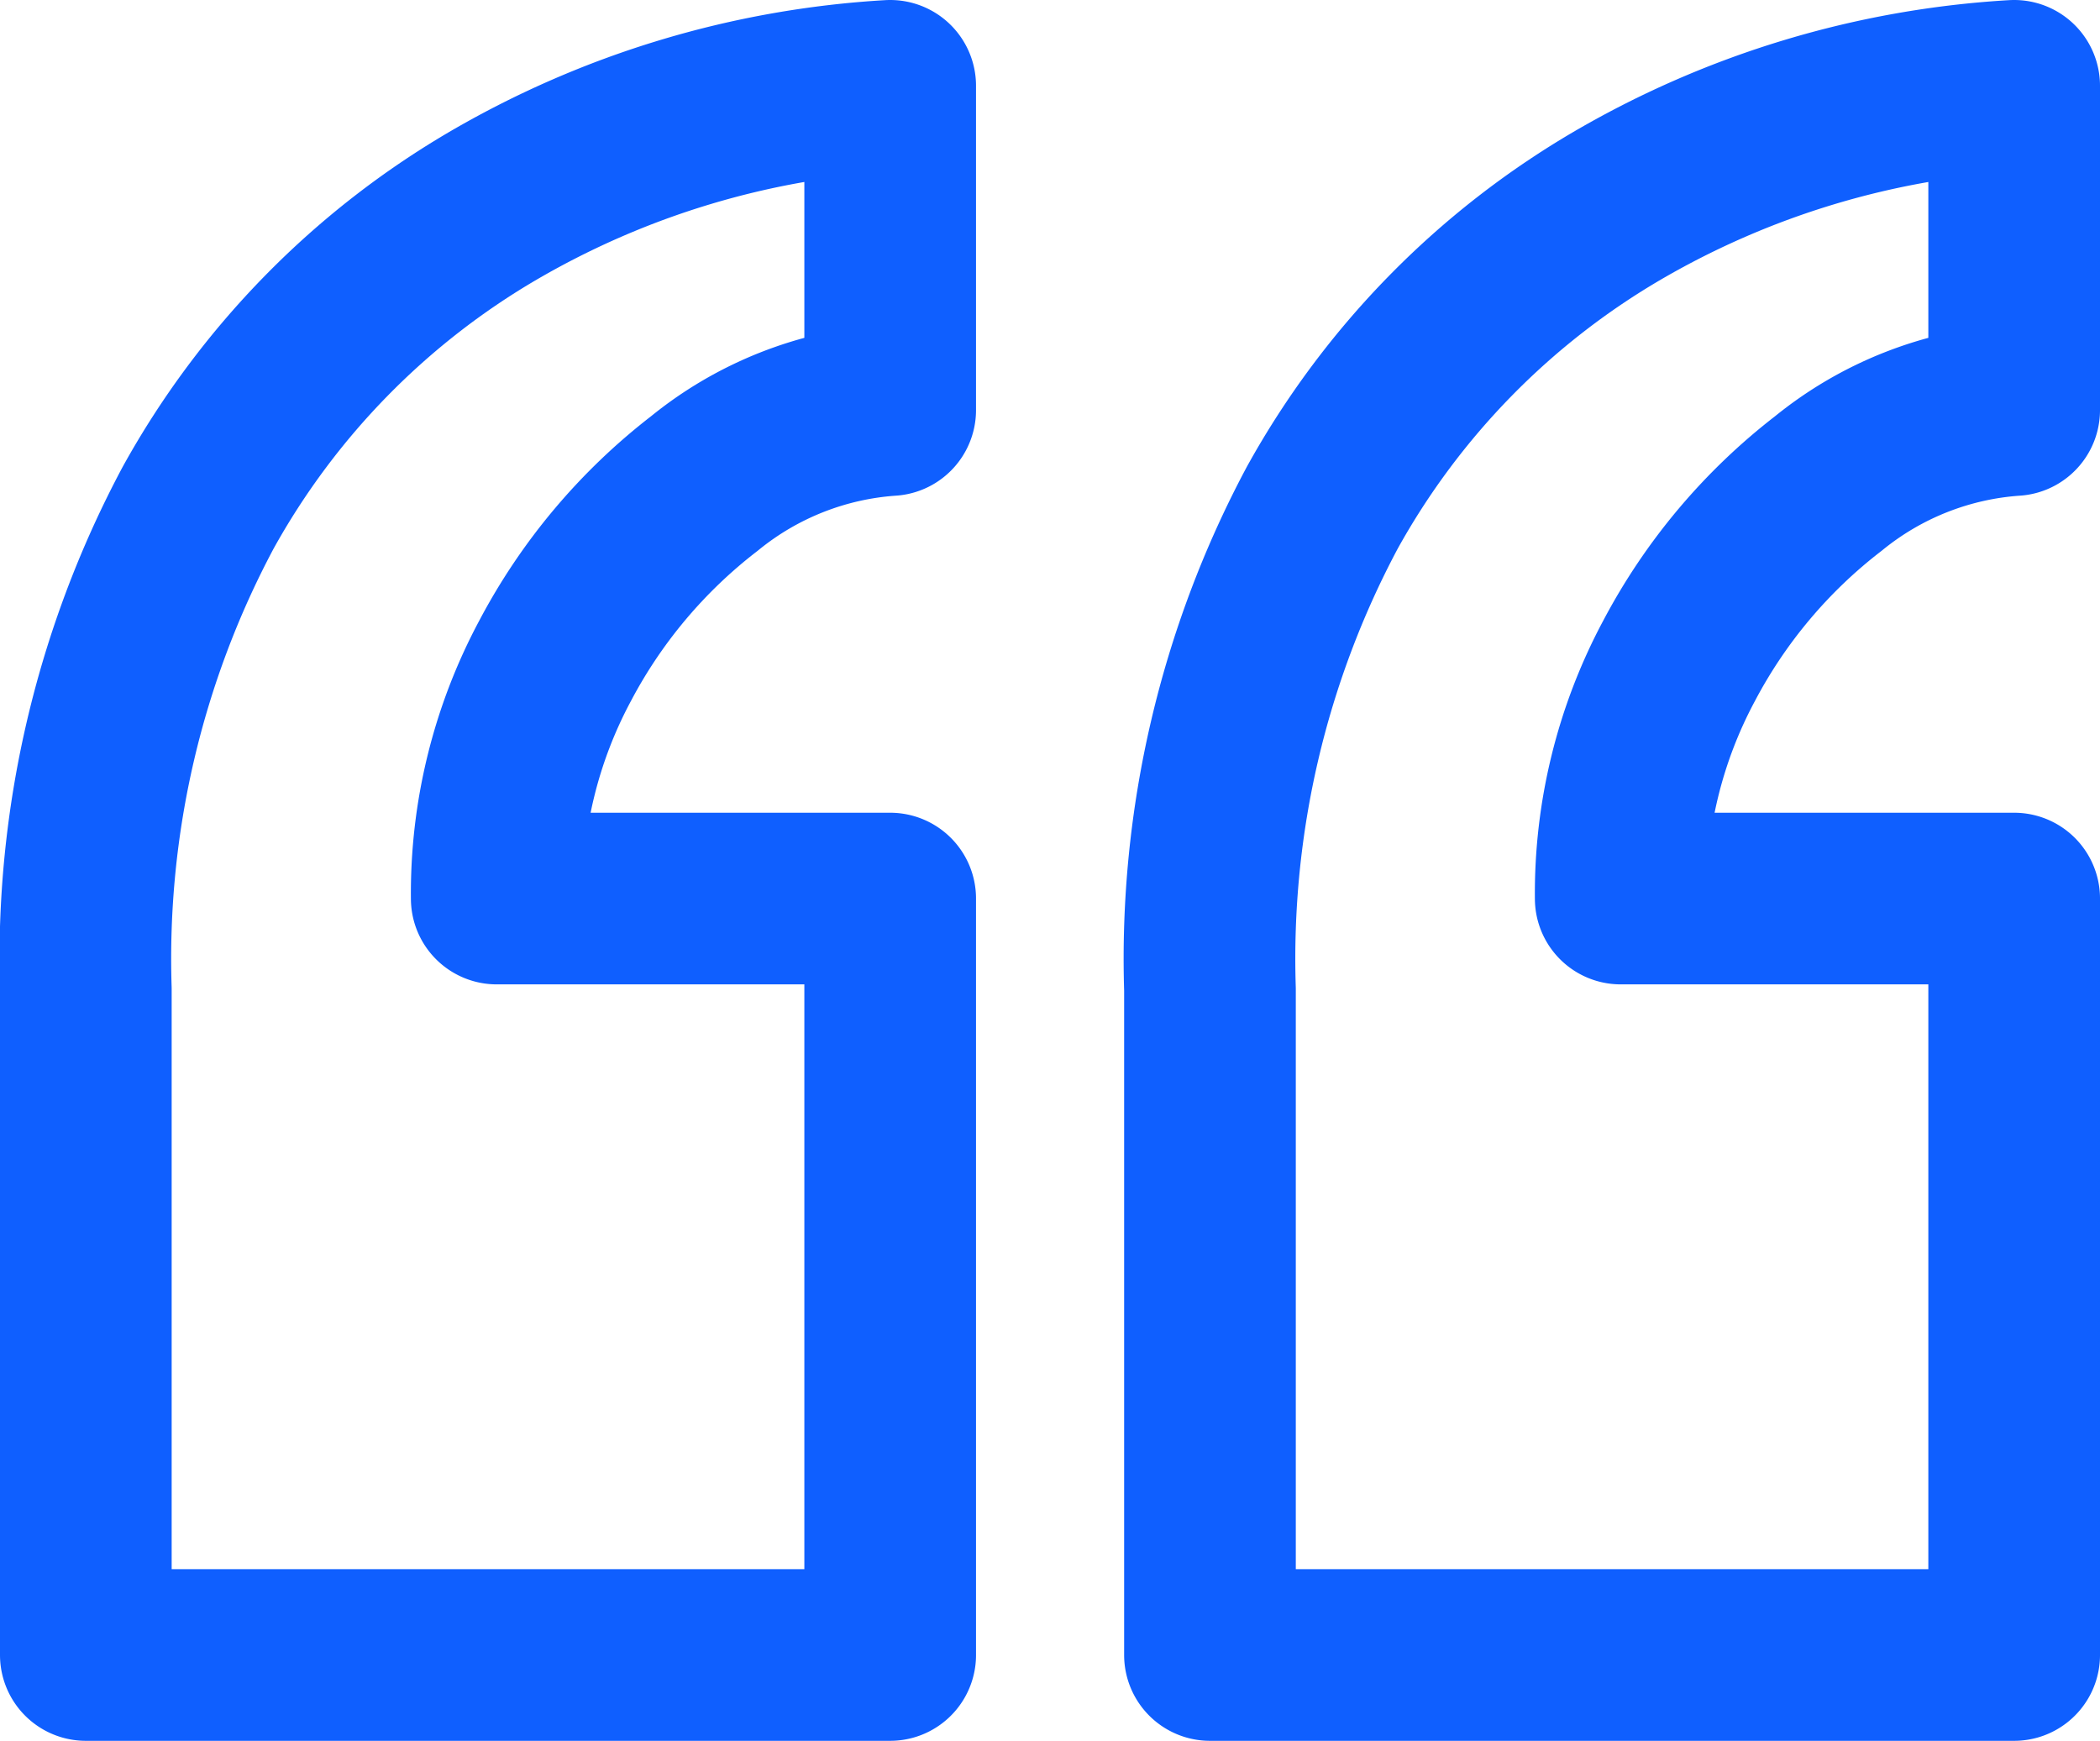
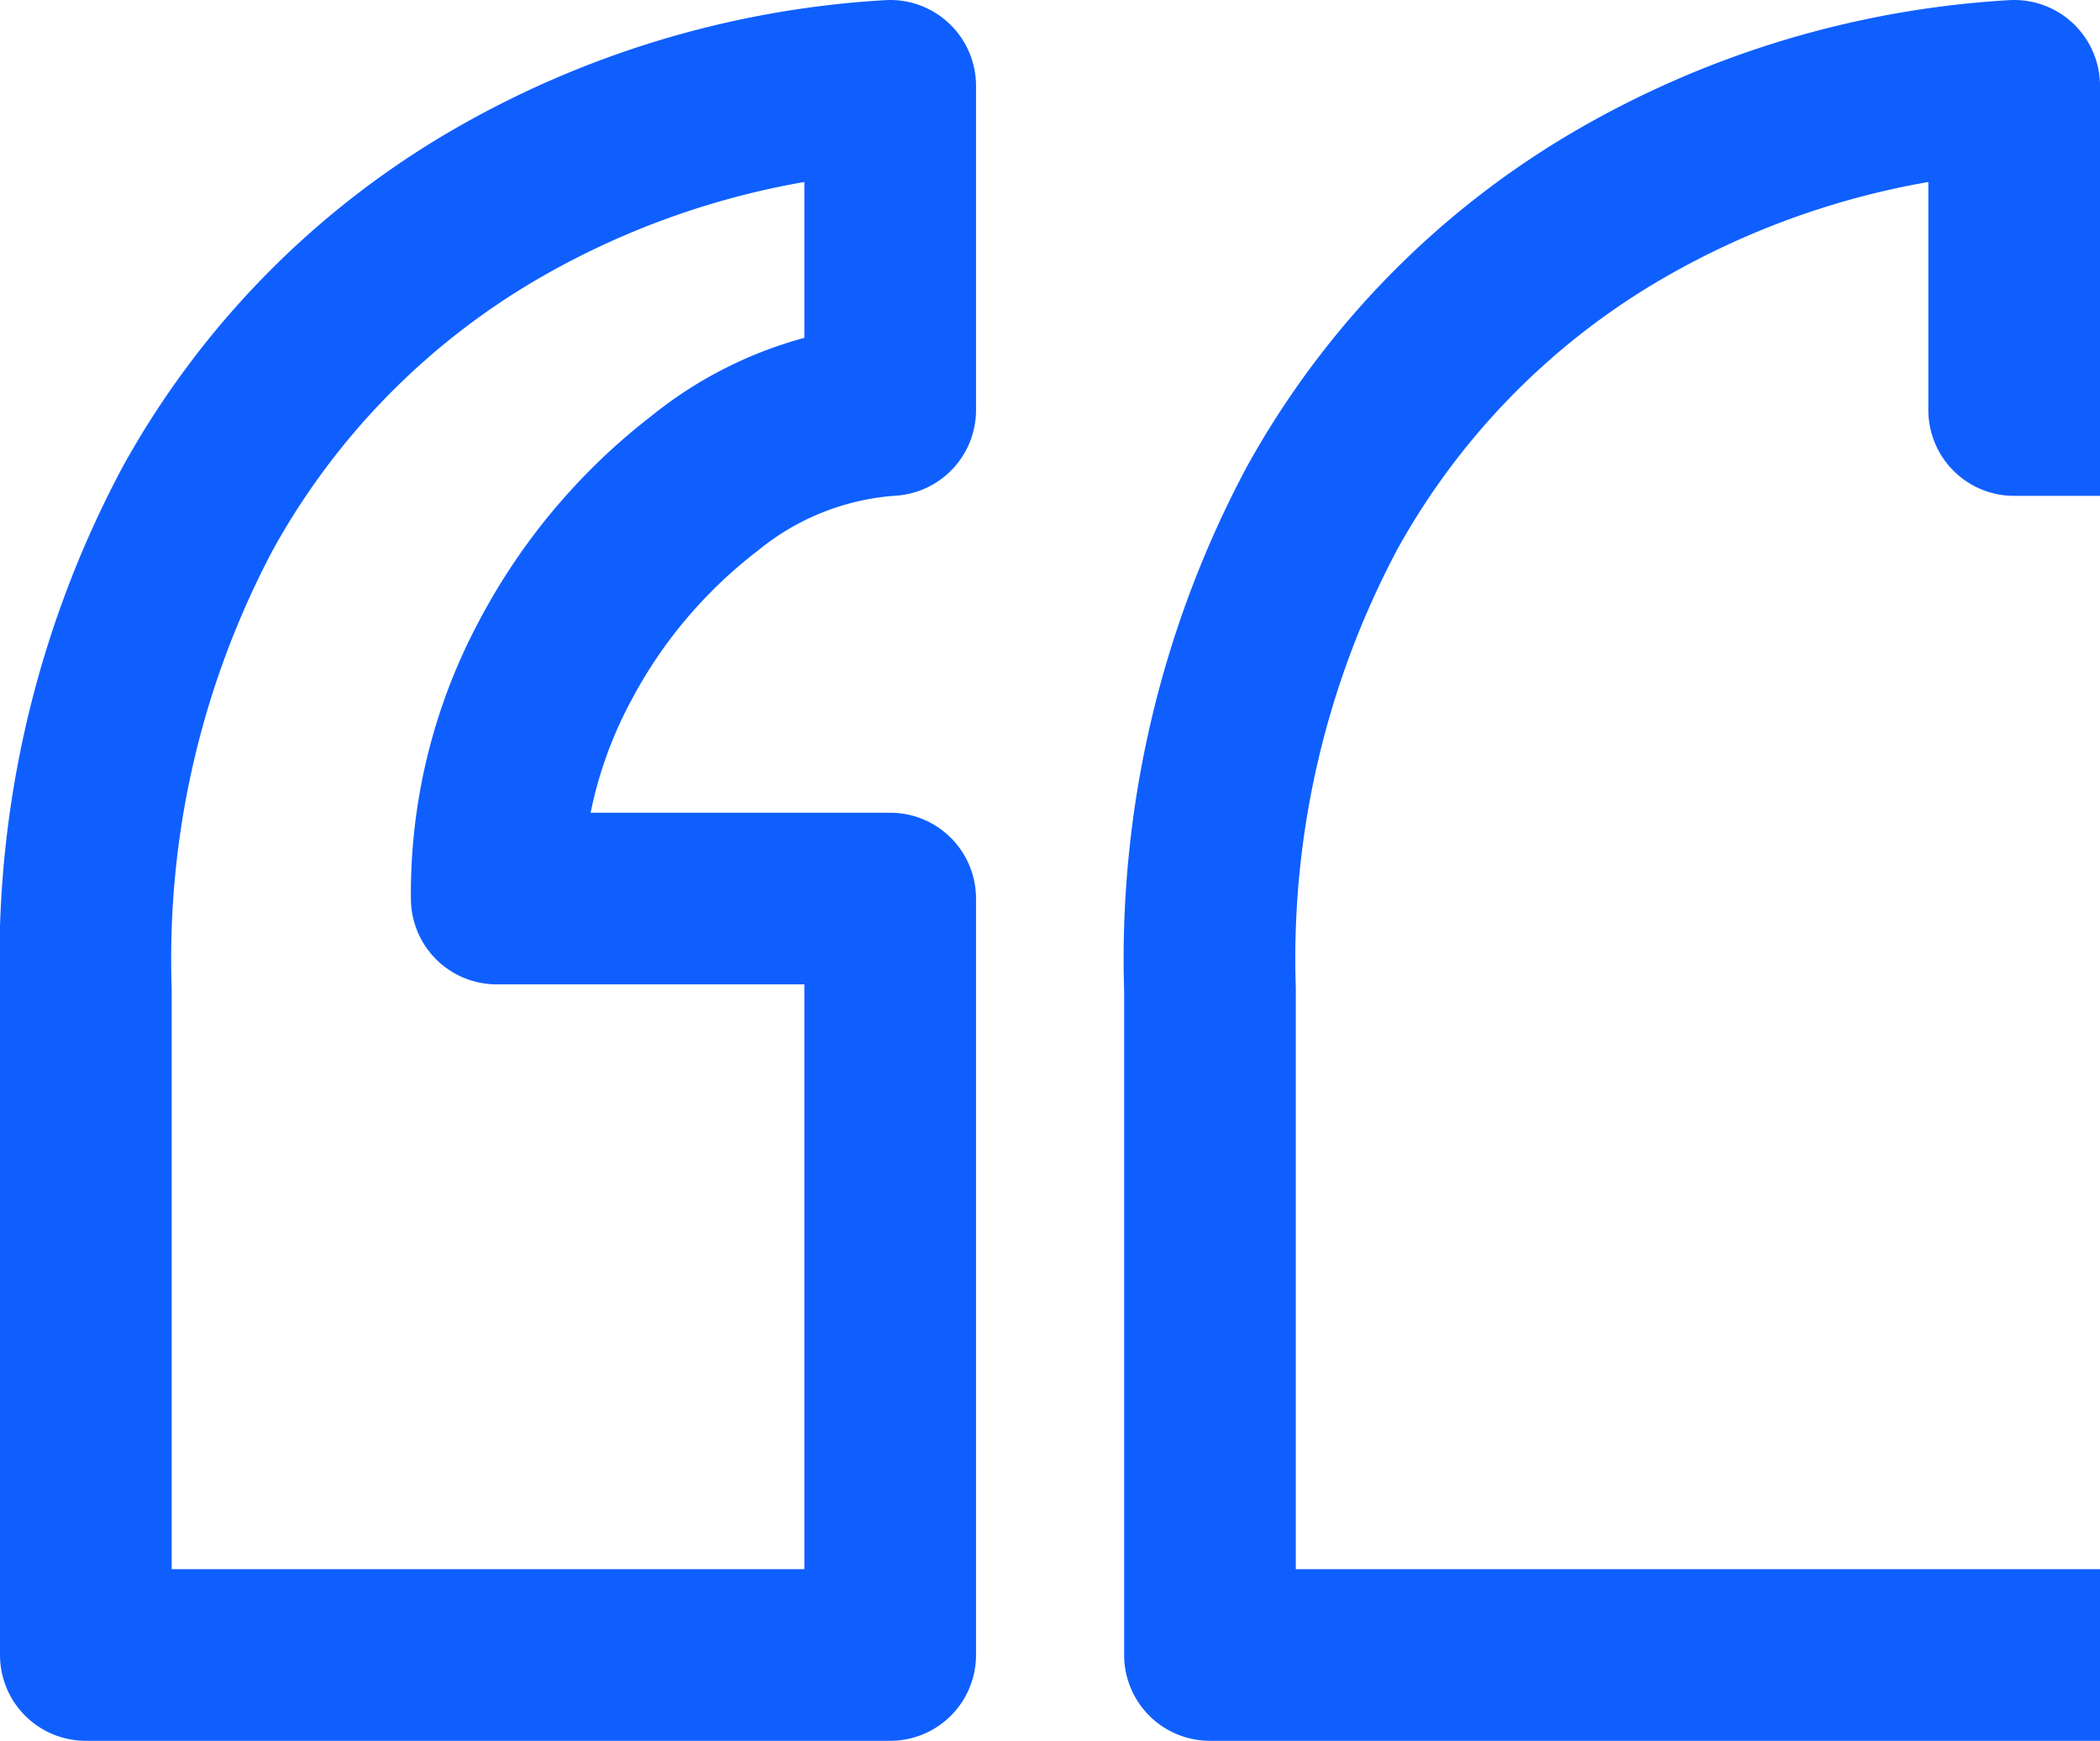
<svg xmlns="http://www.w3.org/2000/svg" width="42.817" height="35.5" viewBox="0 0 42.817 35.5">
-   <path id="Path_381" data-name="Path 381" d="M43.917,19.2v6.612a6.724,6.724,0,0,0-3.791,1.5,11.1,11.1,0,0,0-3.041,3.614,10.039,10.039,0,0,0-1.19,4.848h8.022V51.2H27.52V37.624A19.535,19.535,0,0,1,29.812,27.8a16.253,16.253,0,0,1,6.039-6.171A18.161,18.161,0,0,1,43.917,19.2ZM21,19.2v6.612a6.724,6.724,0,0,0-3.791,1.5,11.1,11.1,0,0,0-3.041,3.614,10.039,10.039,0,0,0-1.19,4.848H21V51.2H4.6V37.624A19.535,19.535,0,0,1,6.892,27.8a16.253,16.253,0,0,1,6.039-6.171A18.161,18.161,0,0,1,21,19.2Z" transform="translate(-2.85 -17.45)" fill="none" stroke="#0f5fff" stroke-linecap="round" stroke-linejoin="round" stroke-width="3.5" />
+   <path id="Path_381" data-name="Path 381" d="M43.917,19.2v6.612h8.022V51.2H27.52V37.624A19.535,19.535,0,0,1,29.812,27.8a16.253,16.253,0,0,1,6.039-6.171A18.161,18.161,0,0,1,43.917,19.2ZM21,19.2v6.612a6.724,6.724,0,0,0-3.791,1.5,11.1,11.1,0,0,0-3.041,3.614,10.039,10.039,0,0,0-1.19,4.848H21V51.2H4.6V37.624A19.535,19.535,0,0,1,6.892,27.8a16.253,16.253,0,0,1,6.039-6.171A18.161,18.161,0,0,1,21,19.2Z" transform="translate(-2.85 -17.45)" fill="none" stroke="#0f5fff" stroke-linecap="round" stroke-linejoin="round" stroke-width="3.5" />
</svg>